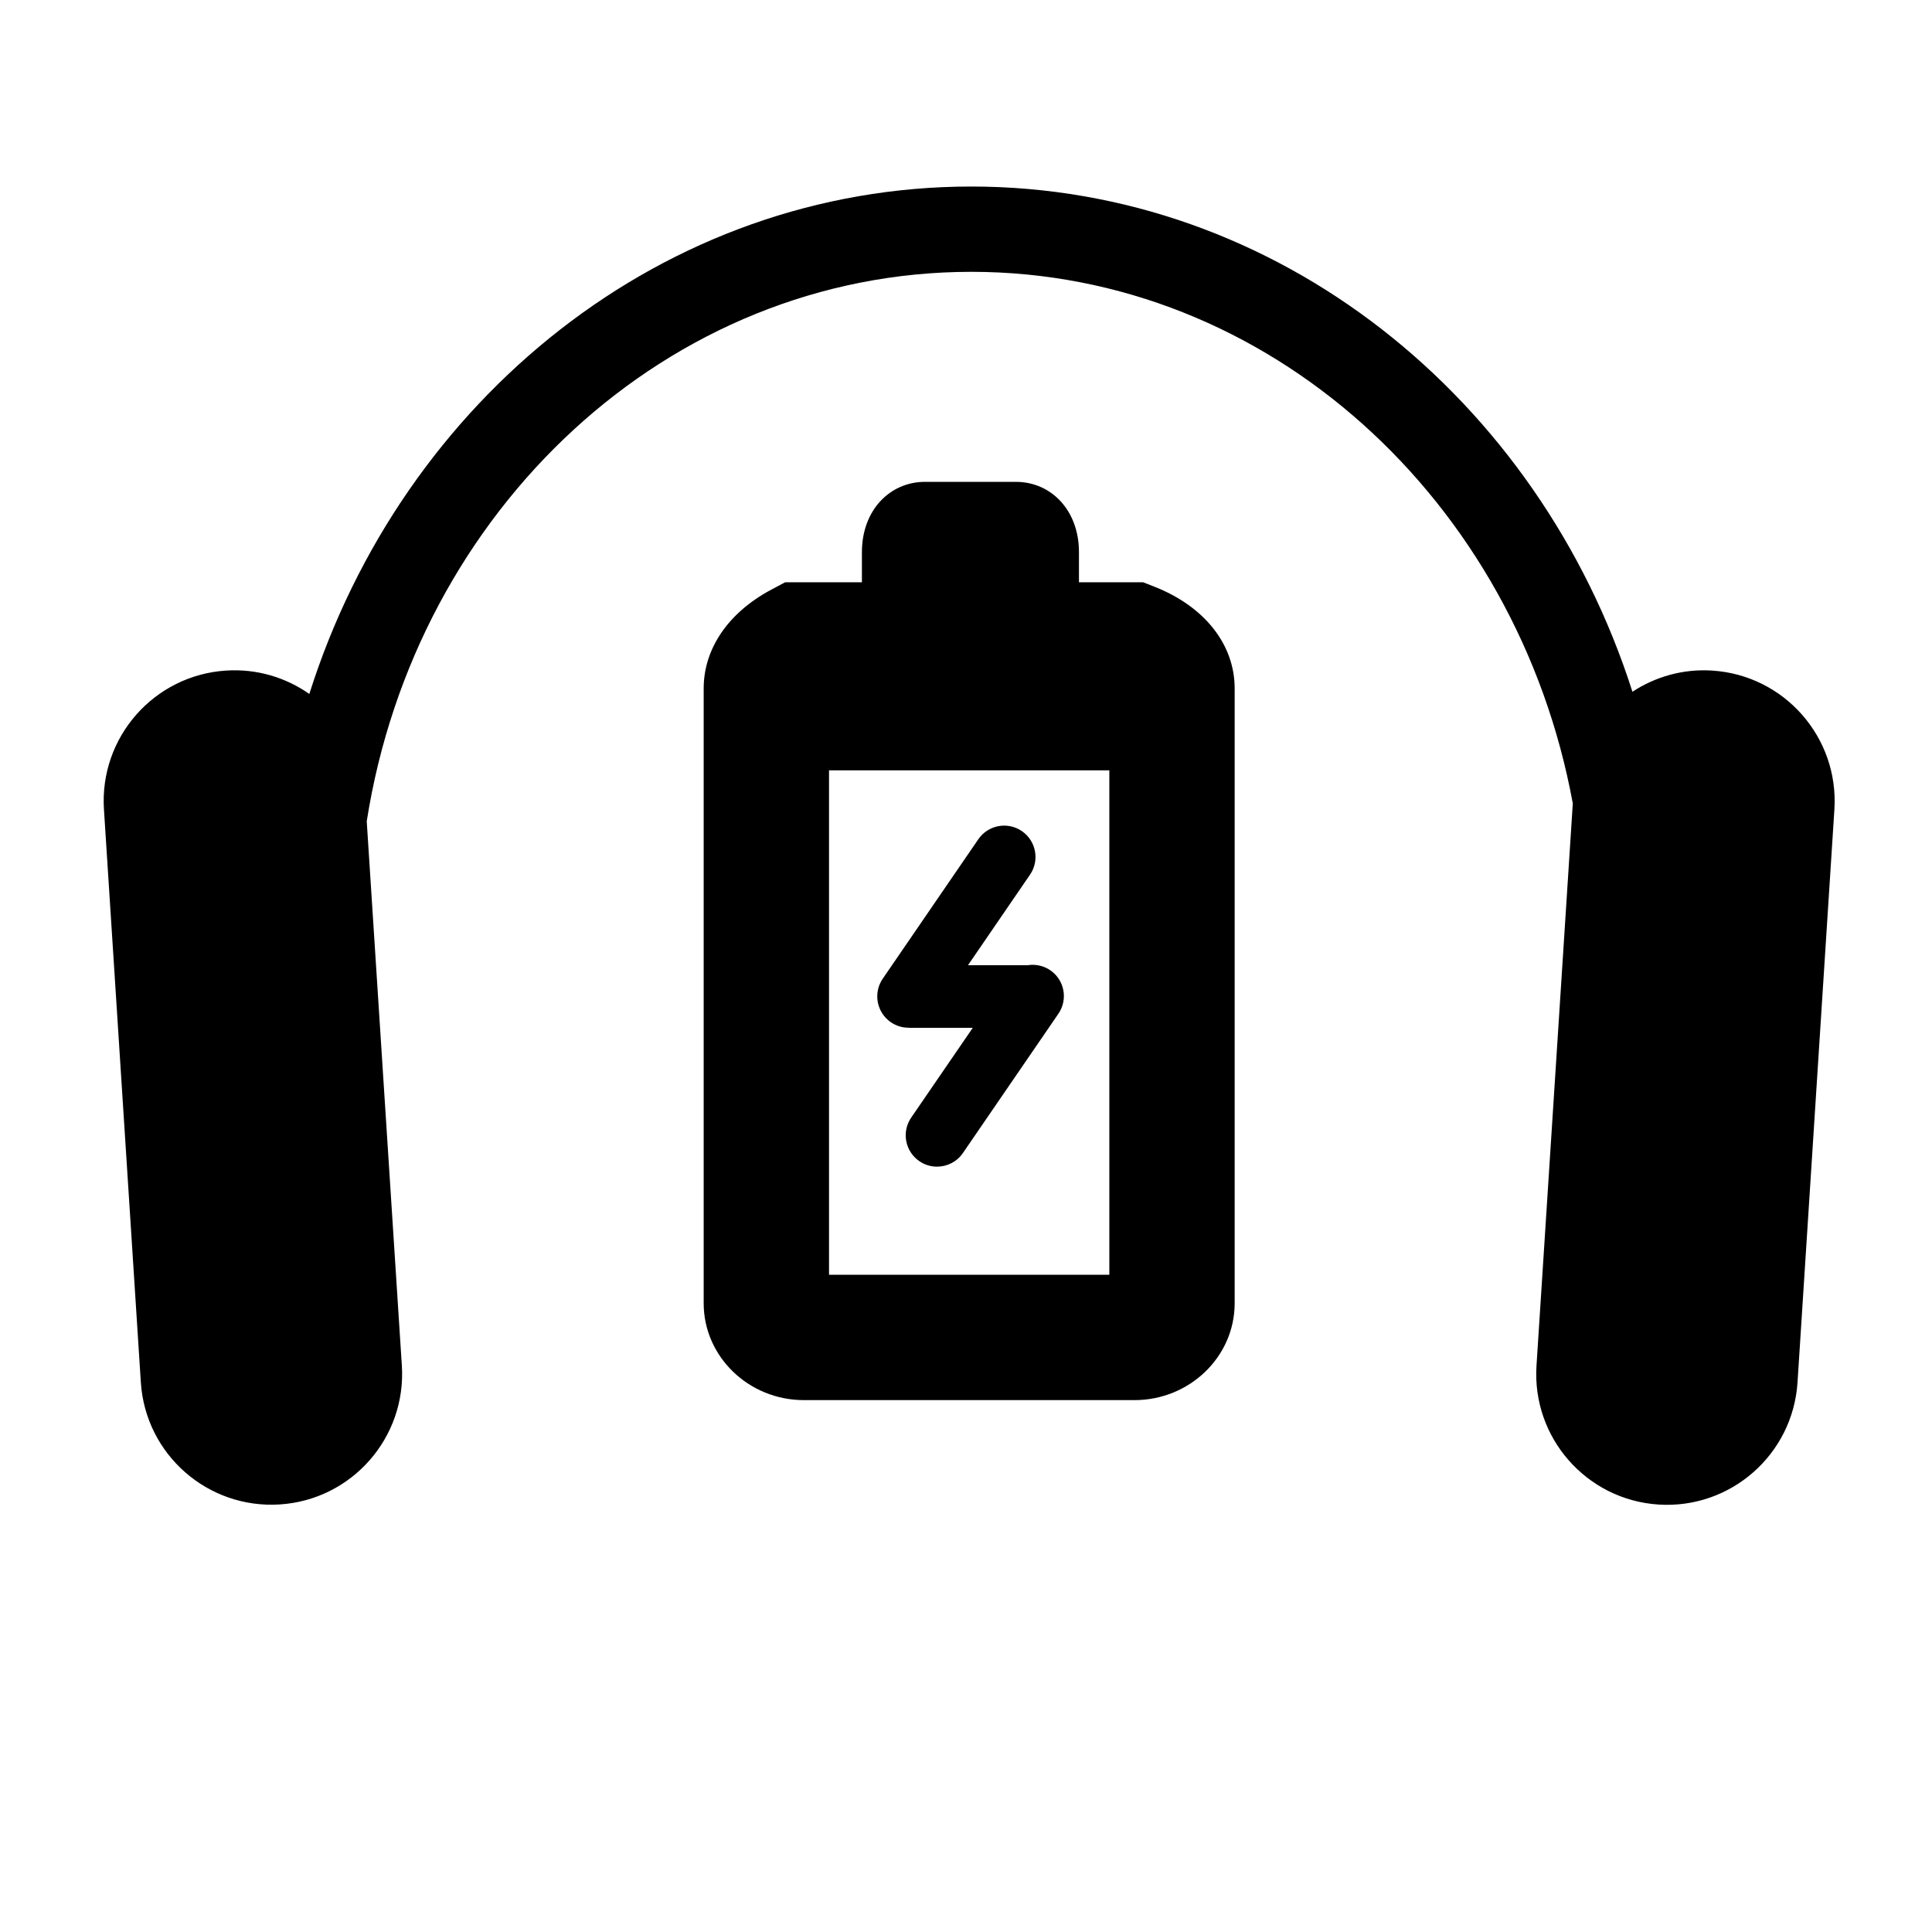
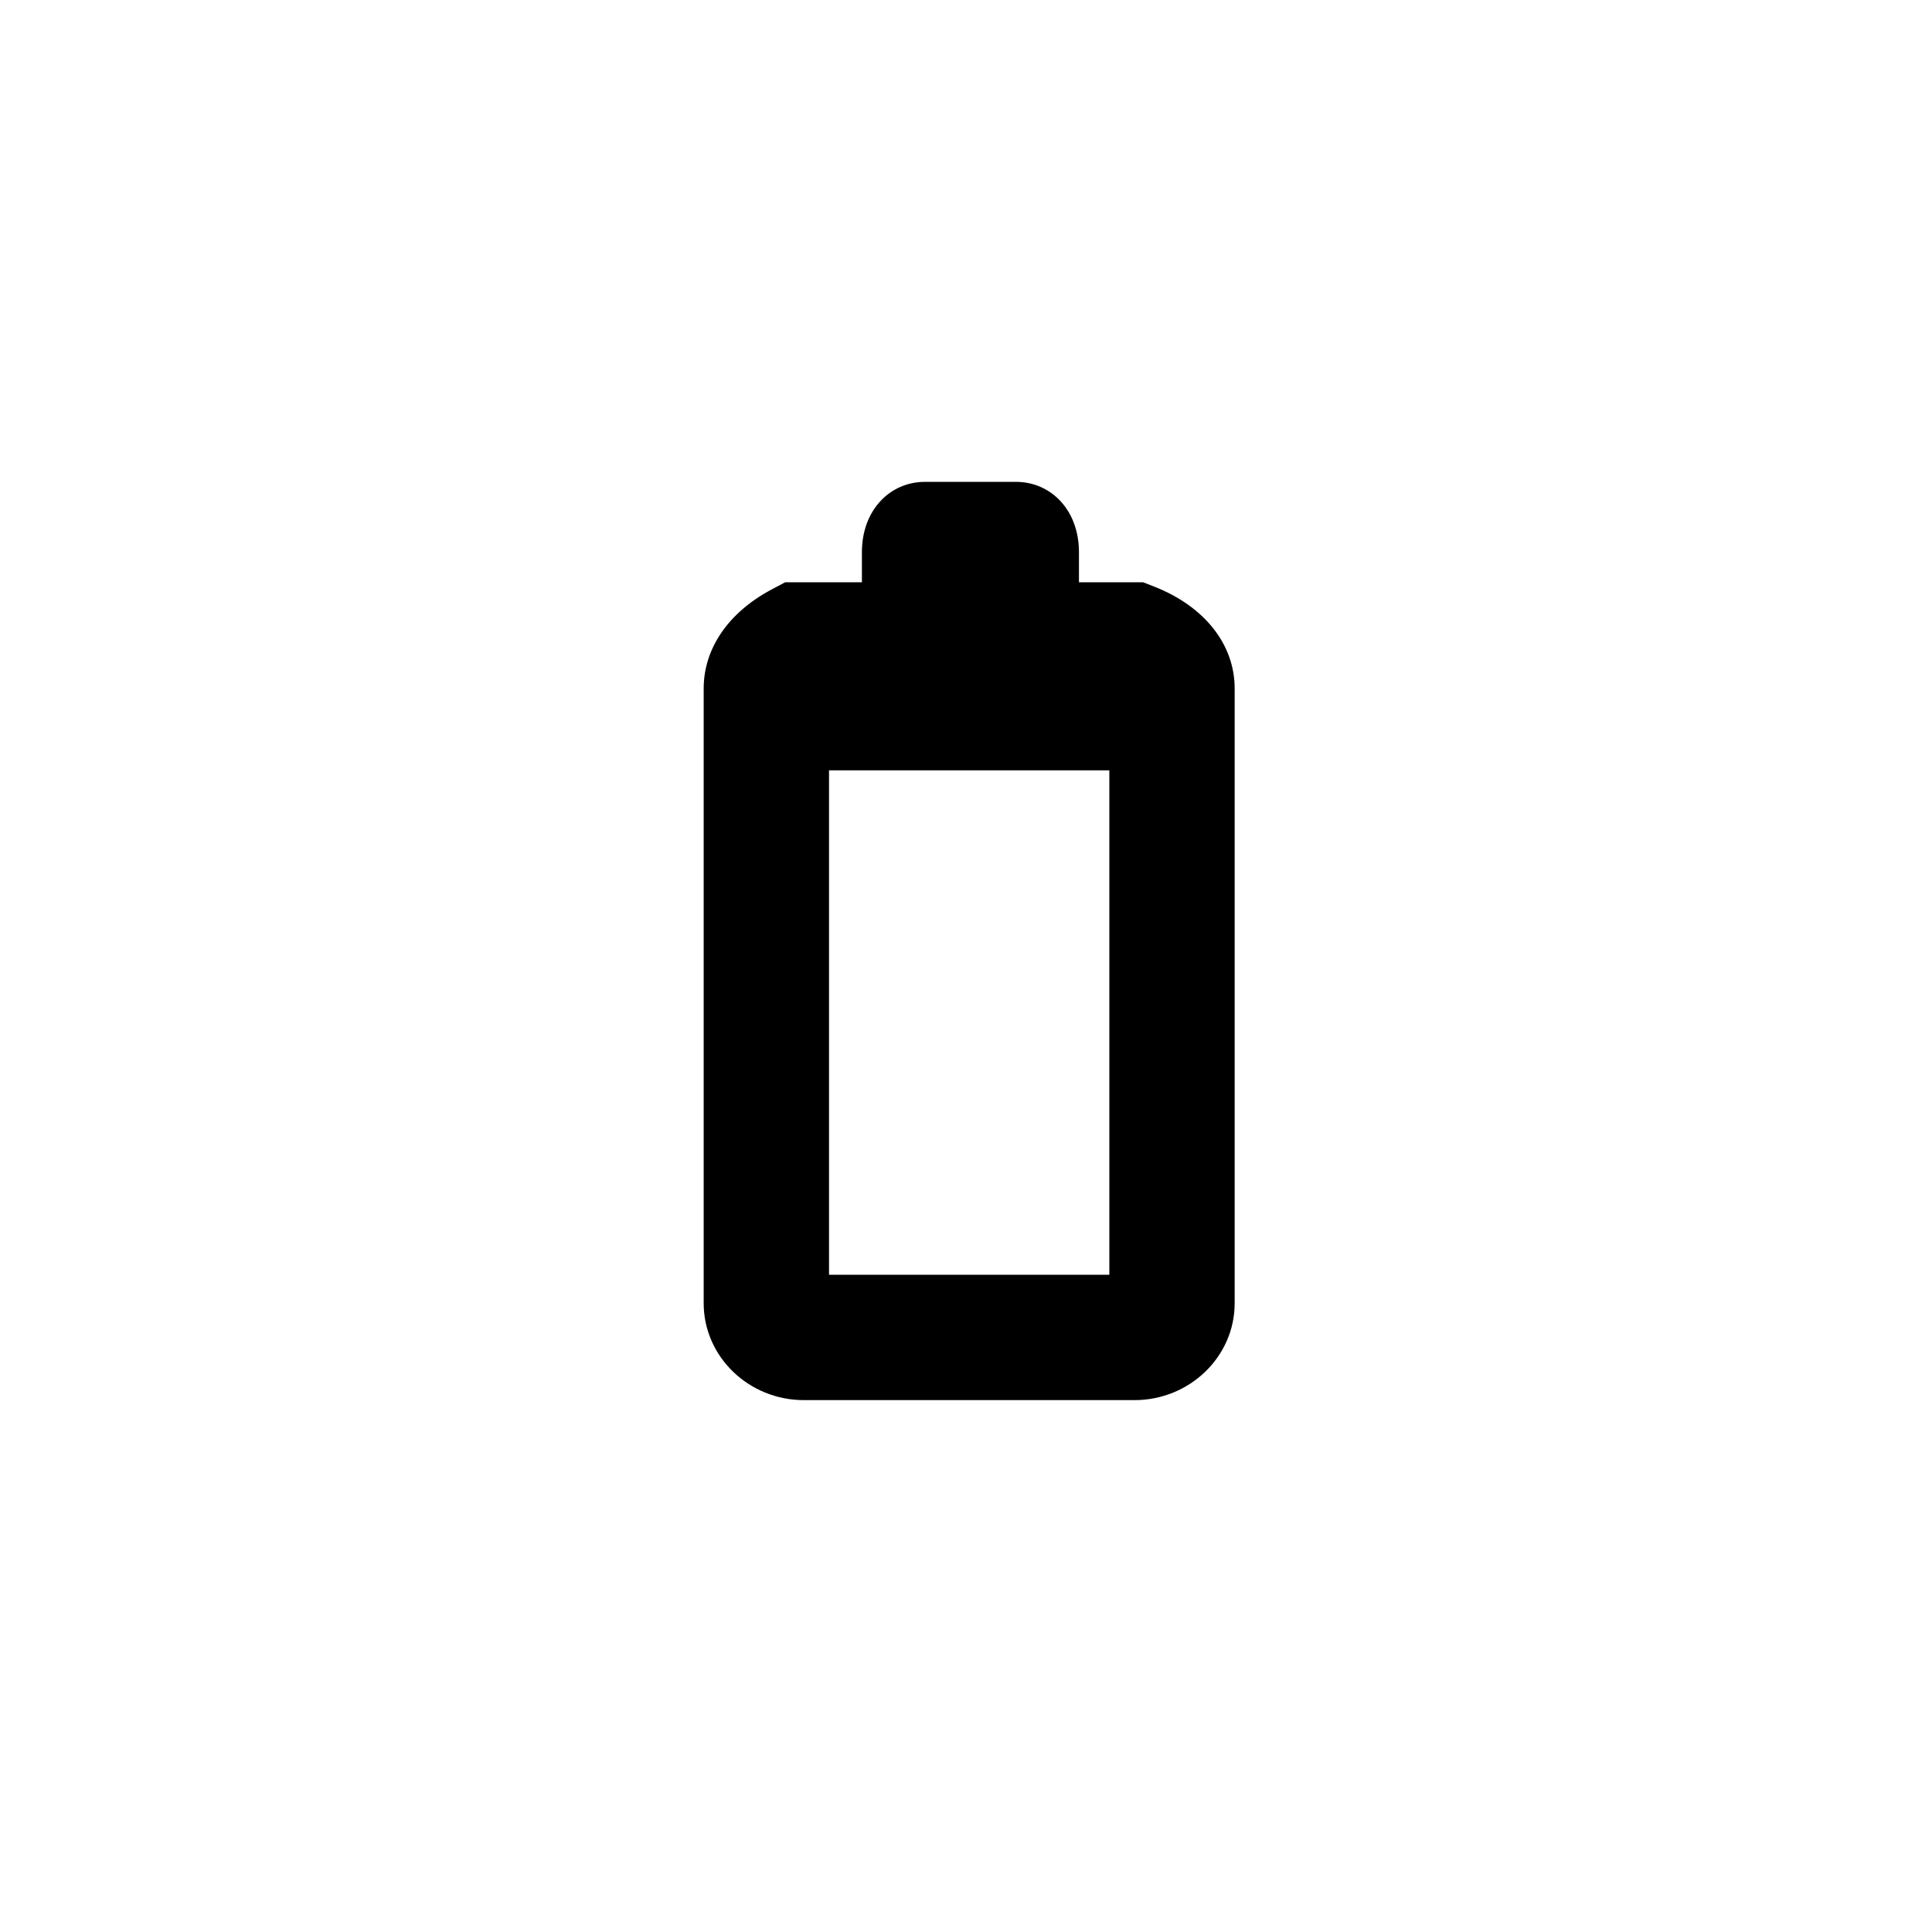
<svg xmlns="http://www.w3.org/2000/svg" fill="#000000" width="800px" height="800px" version="1.1" viewBox="144 144 512 512">
  <g>
-     <path d="m597.79 321.71c-7.793-0.508-15.125 1.641-21.176 5.613-24.848-77.762-93.996-133.89-175.23-133.89-81.453 0-150.73 56.402-175.41 134.47-6.223-4.359-13.91-6.731-22.082-6.195-19.098 1.234-33.578 17.715-32.344 36.809l9.777 151.83c1.234 19.098 17.73 33.574 36.824 32.344 19.098-1.223 33.578-17.715 32.344-36.805l-9.305-144.23c12.941-82.539 79.844-145.62 160.21-145.62 78.824 0 144.7 60.684 159.41 140.89l-9.621 148.99c-1.23 19.09 13.254 35.574 32.344 36.805 19.098 1.23 35.578-13.246 36.828-32.344l9.773-151.84c1.227-19.105-13.25-35.59-32.348-36.824z" />
    <path d="m449.88 299.46-2.941-1.152h-17.004v-7.965c0-11.215-7.465-18.645-16.688-18.645h-24.141c-9.219 0-16.691 7.441-16.691 18.645v7.965h-20.34l-3.664 1.949c-11.395 6.074-17.93 15.625-17.93 26.215v162.9c0 14.156 11.926 25.676 26.57 25.676h87.582c14.641 0 26.566-11.516 26.566-25.676v-162.9c0.008-11.664-7.965-21.77-21.32-27.012zm-11.895 182.36h-74.285v-133.68h74.285z" />
-     <path d="m422.33 401.13c-1.82-1.25-3.965-1.656-5.984-1.34h-15.816l16.434-23.992c2.602-3.777 1.621-8.949-2.156-11.543-3.789-2.602-8.953-1.621-11.543 2.156l-25.328 36.953c-2.594 3.777-1.621 8.949 2.156 11.543 1.438 0.984 3.066 1.449 4.684 1.449h0.039c0.105 0.004 0.203 0.035 0.312 0.035h16.66l-16.309 23.785c-2.594 3.789-1.629 8.953 2.156 11.543 1.43 0.992 3.066 1.457 4.691 1.457 2.641 0 5.246-1.258 6.852-3.606l25.297-36.902c2.606-3.781 1.645-8.957-2.144-11.539z" />
  </g>
</svg>